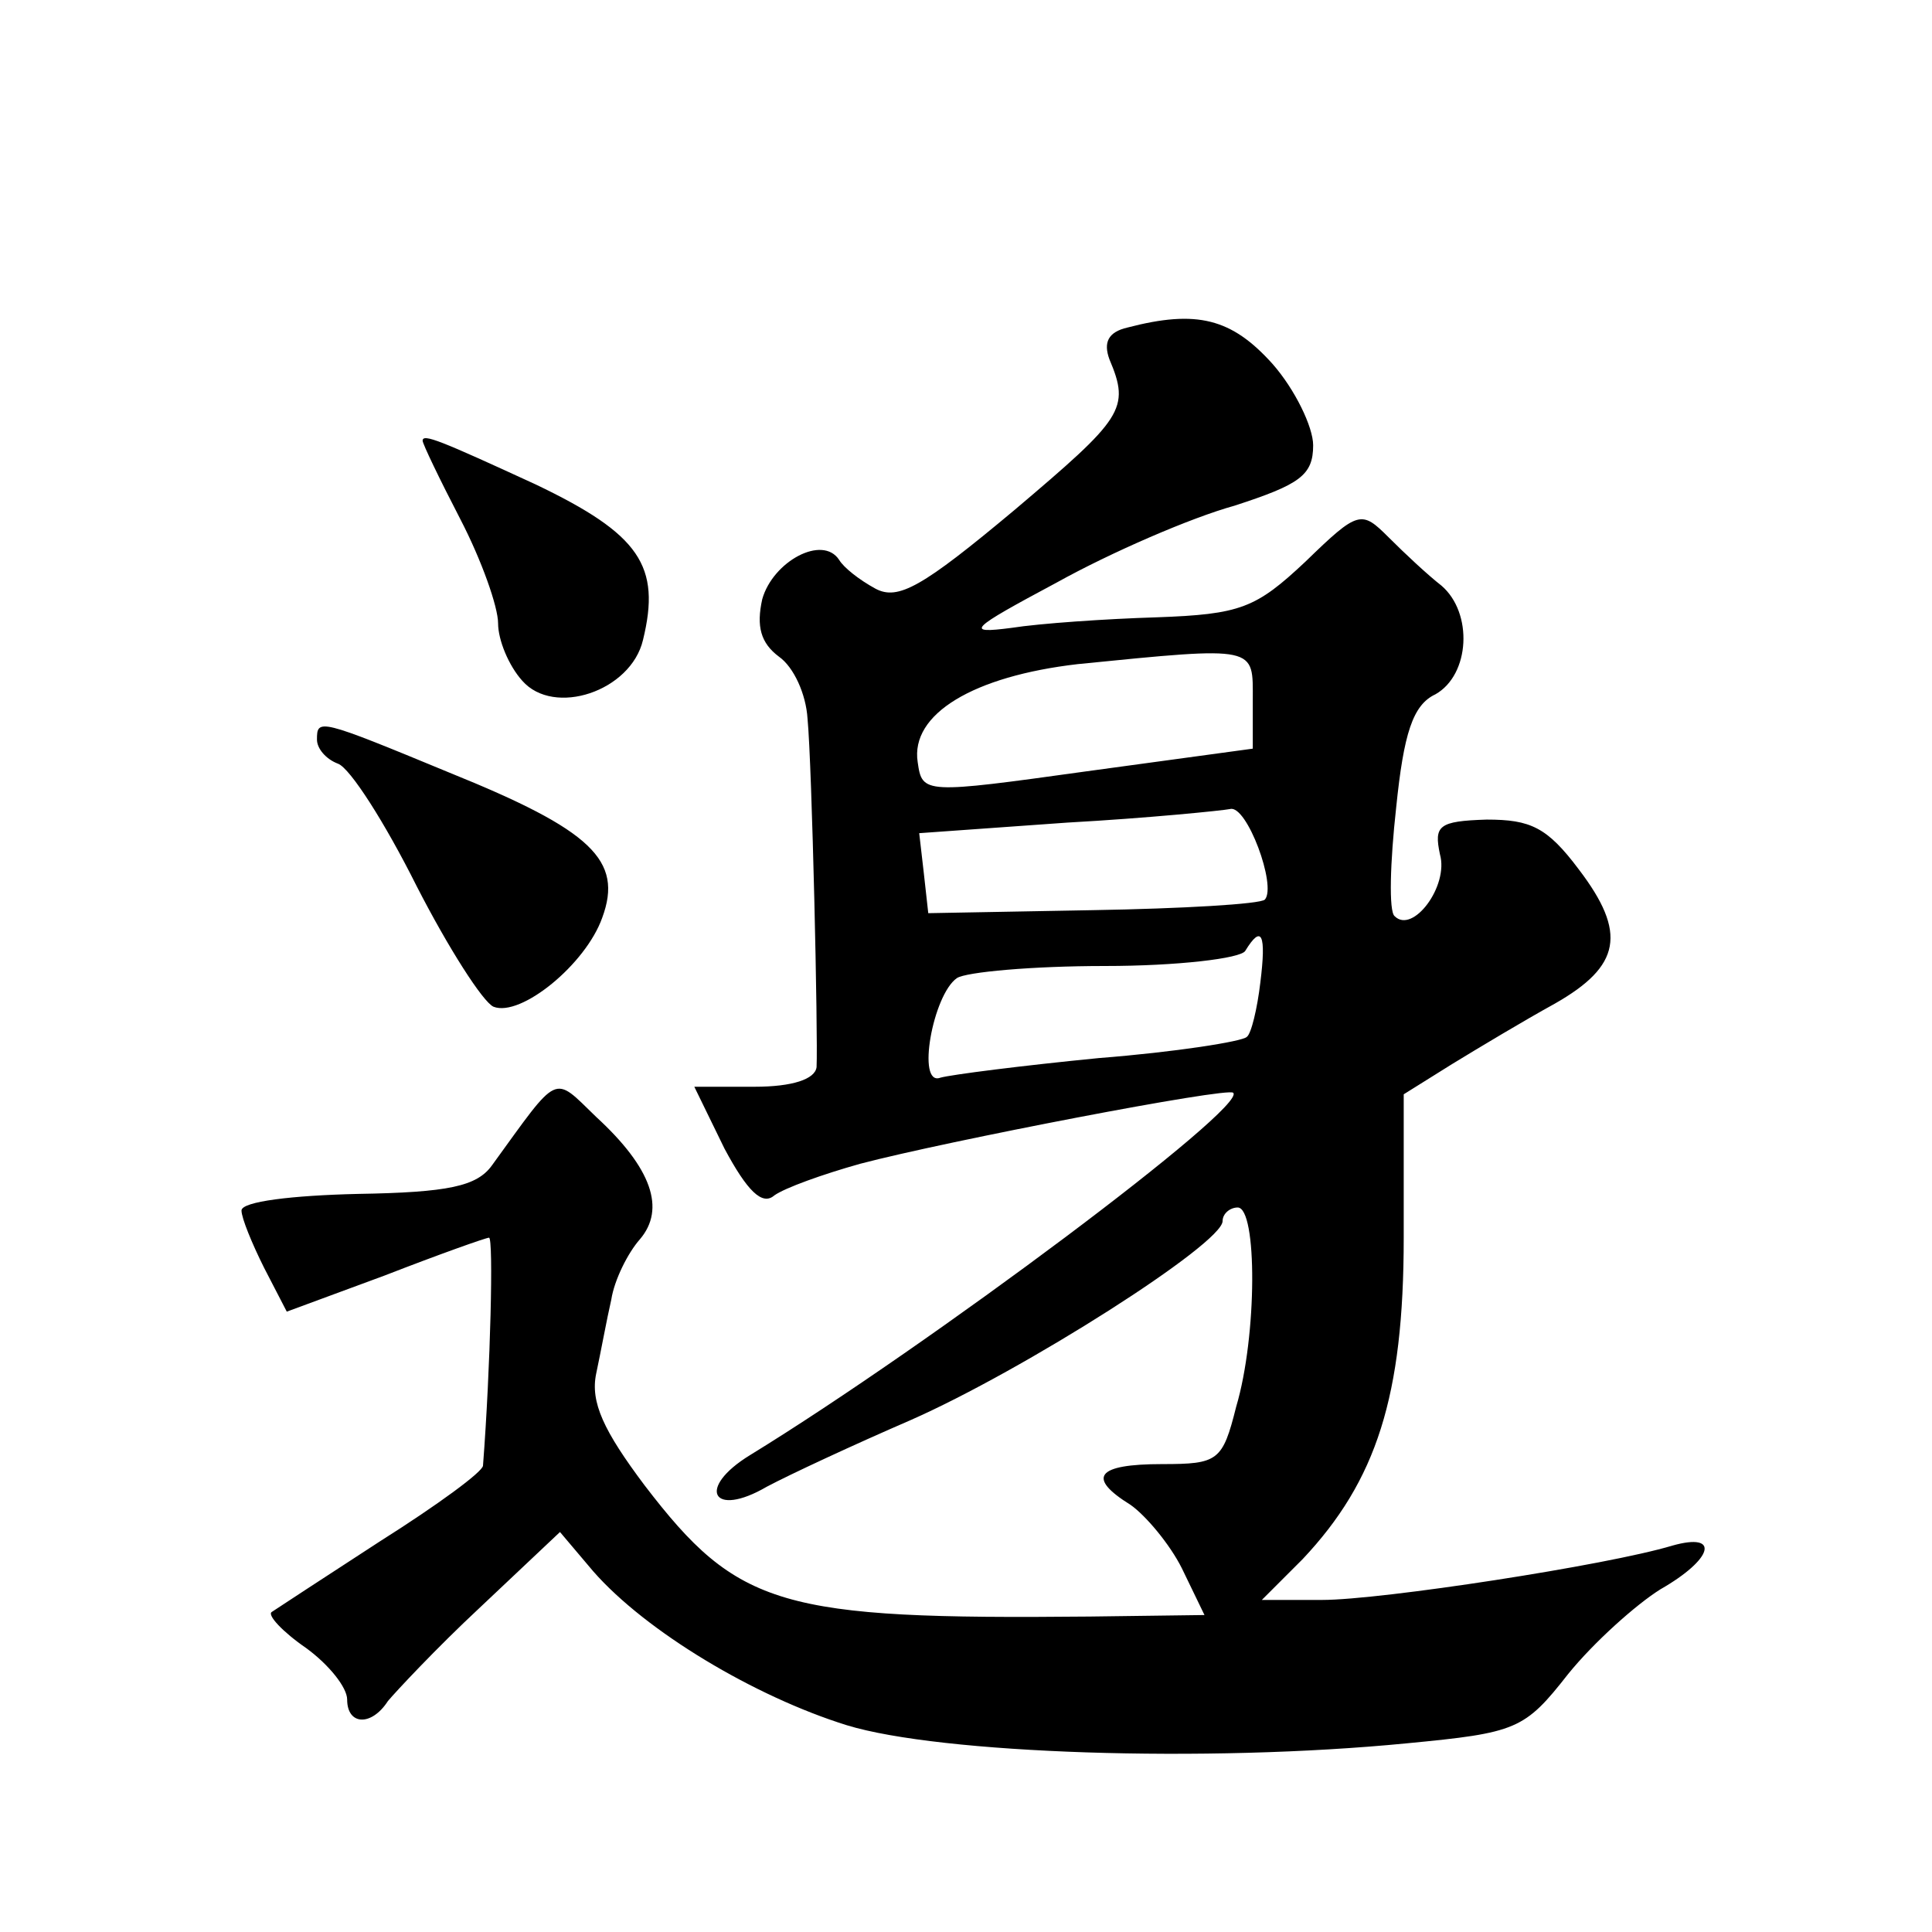
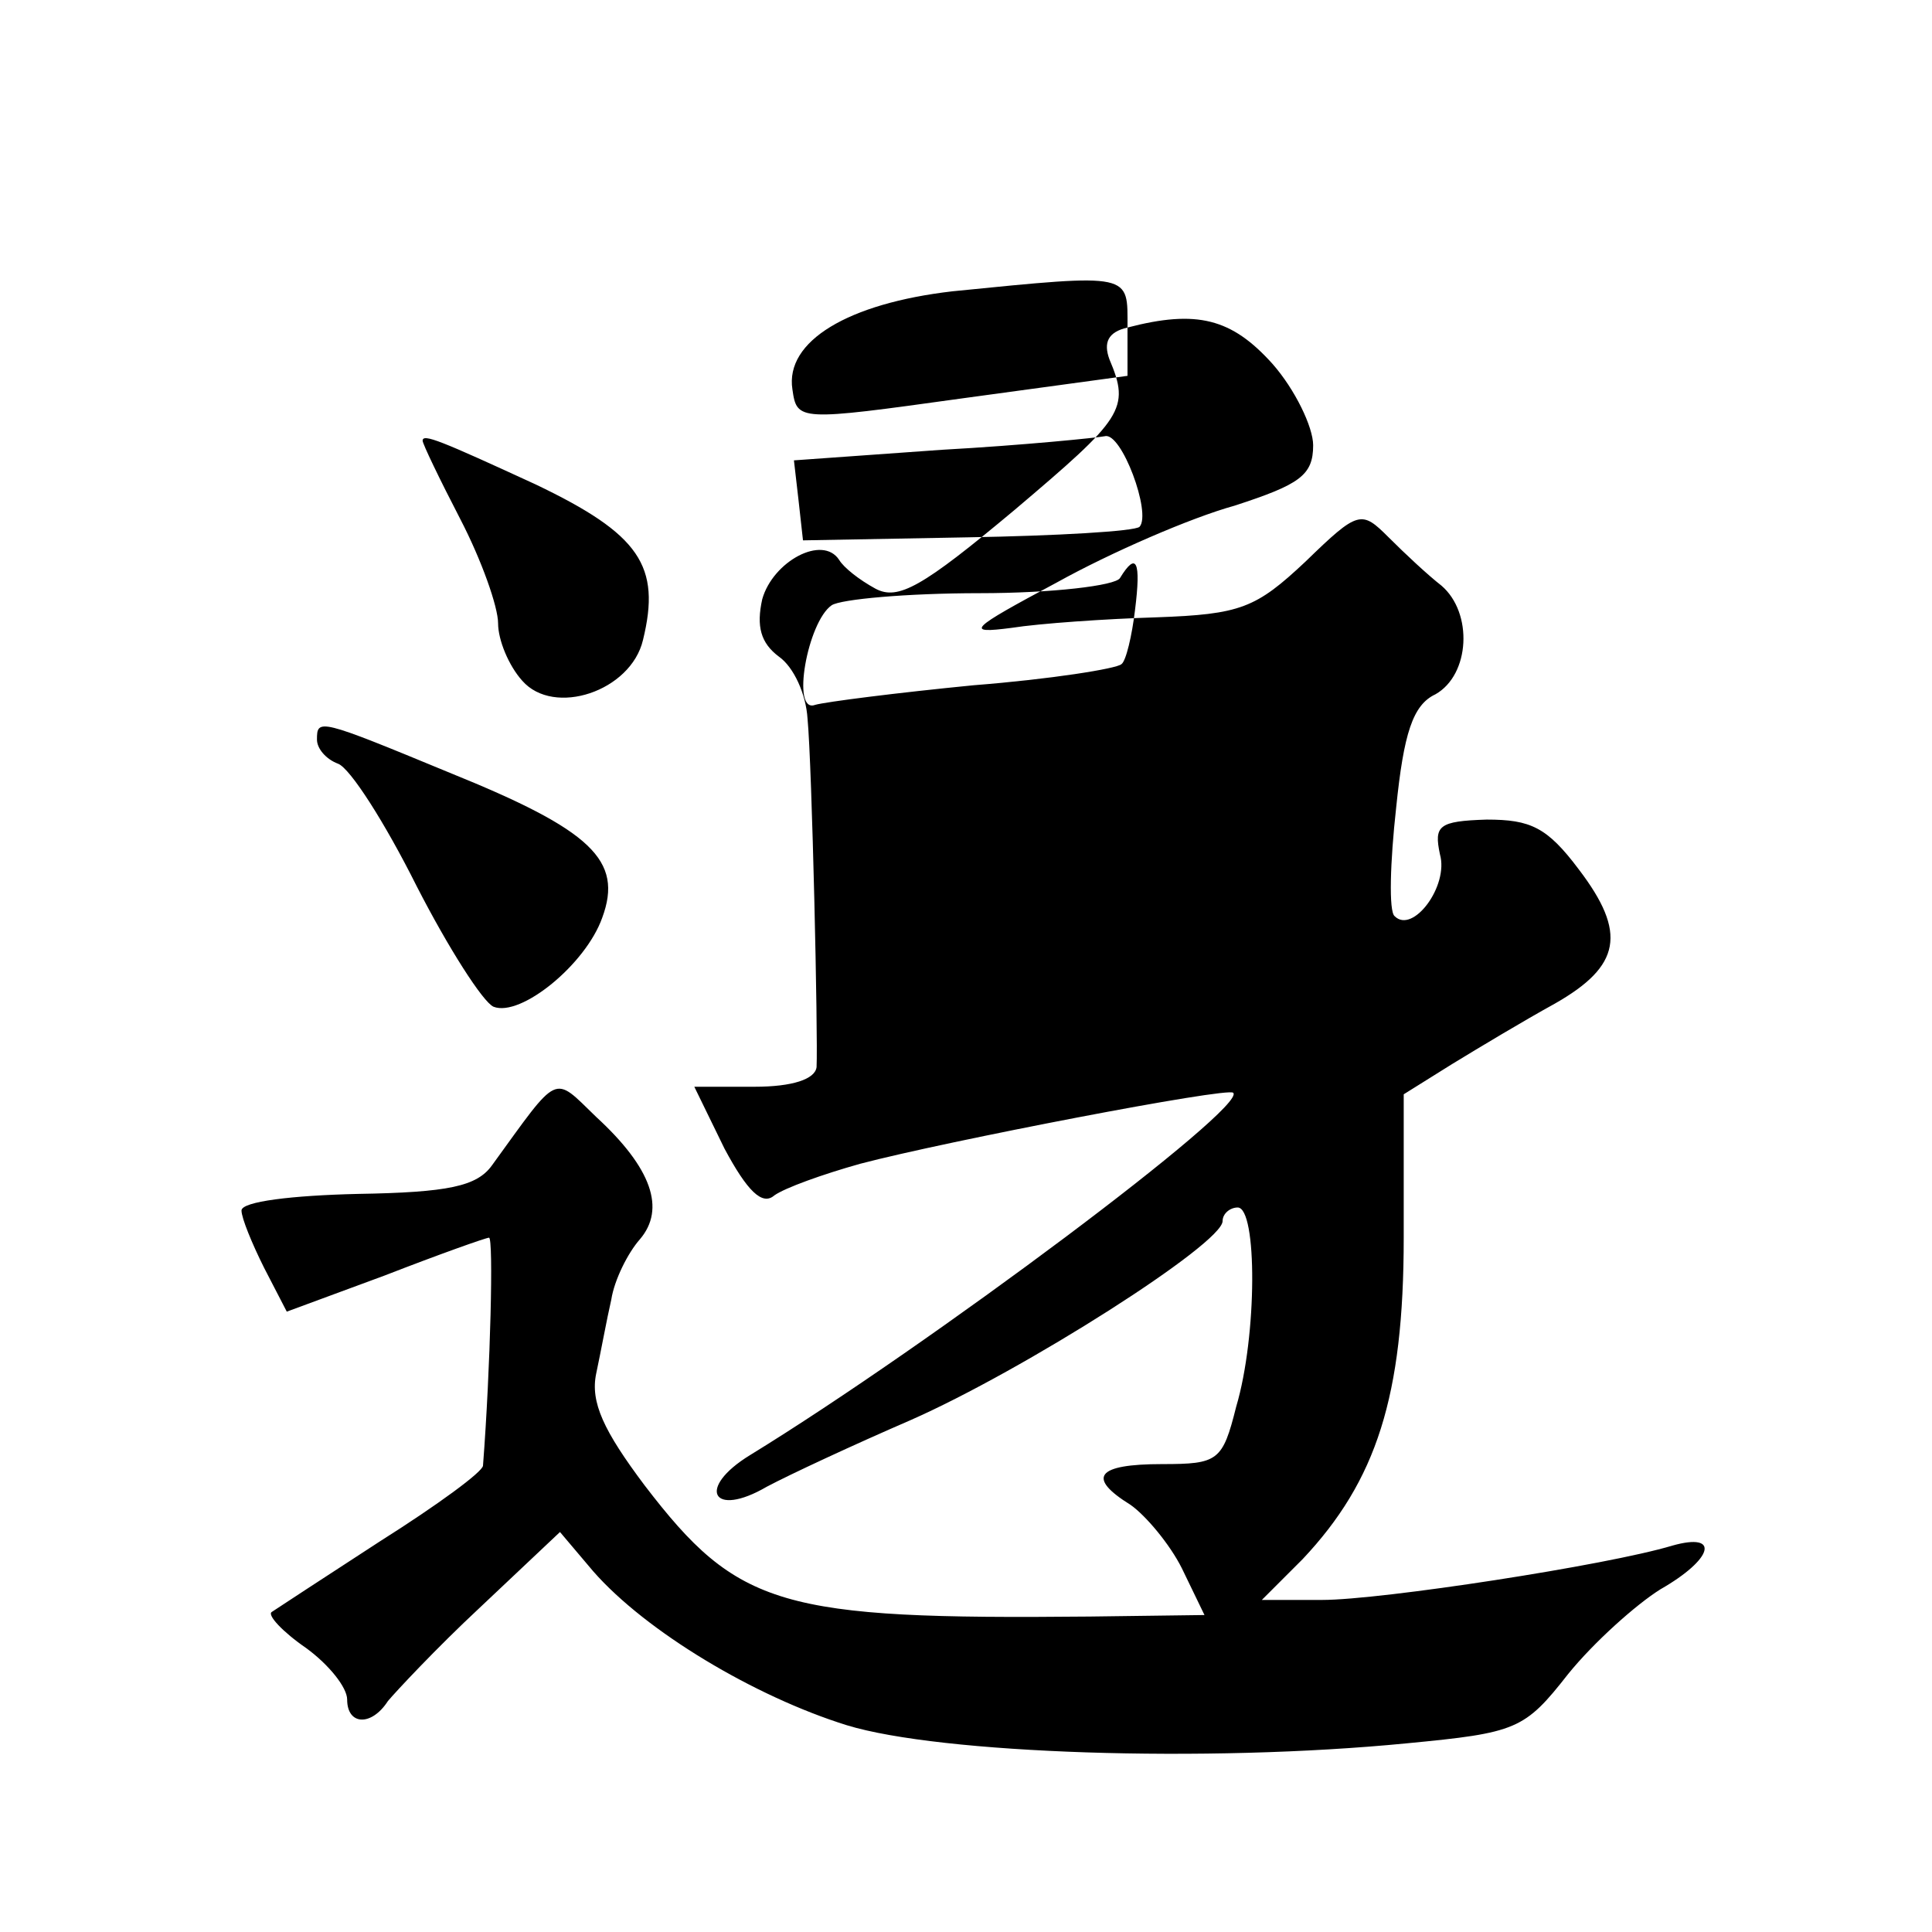
<svg xmlns="http://www.w3.org/2000/svg" version="1.0" width="128pt" height="128pt" viewBox="0 0 128 128" preserveAspectRatio="xMidYMid meet">
  <g transform="translate(0,128) scale(0.1,-0.1)" fill="#0" stroke="none">
-     <path d="M747 1063 c-13 -3 -16 -10 -12 -21 14 -33 9 -39 -63 -100 -61 -51 -77 -60 -92 -52 -11 6 -21 14 -24 19 -11 17 -44 -1 -51 -26 -4 -18 -1 -29 11 -38 10 -7 18 -25 19 -41 3 -31 7 -211 6 -231 -1 -8 -16 -13 -41 -13 l-40 0 20 -41 c15 -28 25 -38 33 -31 7 5 32 14 57 21 57 15 244 51 247 47 10 -9 -201 -167 -320 -240 -36 -22 -25 -42 11 -21 15 8 58 28 95 44 75 33 207 117 207 132 0 5 5 9 10 9 13 0 13 -85 -1 -132 -9 -36 -12 -38 -49 -38 -44 0 -50 -9 -21 -27 10 -7 26 -26 34 -42 l15 -31 -76 -1 c-205 -2 -233 6 -295 87 -27 36 -36 55 -32 74 3 14 7 36 10 49 2 13 11 31 19 40 17 20 8 47 -29 81 -29 28 -24 30 -69 -32 -10 -14 -29 -18 -89 -19 -43 -1 -77 -5 -77 -11 0 -5 7 -22 15 -38 l15 -29 65 24 c36 14 67 25 69 25 3 0 1 -86 -4 -151 0 -4 -30 -26 -68 -50 -37 -24 -69 -45 -72 -47 -3 -2 7 -13 23 -24 15 -11 27 -26 27 -34 0 -17 16 -18 27 -1 5 6 32 35 61 62 l53 50 22 -26 c35 -40 107 -83 168 -102 62 -19 238 -25 371 -12 73 7 78 9 107 46 17 21 45 46 61 56 35 20 40 38 8 29 -43 -13 -193 -36 -232 -36 l-40 0 27 27 c49 52 67 108 67 213 l0 95 32 20 c18 11 48 29 68 40 44 25 48 47 16 89 -21 28 -32 33 -61 33 -32 -1 -35 -4 -31 -23 6 -21 -18 -53 -30 -41 -4 3 -3 36 1 72 5 49 11 68 26 75 23 13 25 54 4 72 -9 7 -24 21 -35 32 -18 18 -20 18 -55 -16 -33 -31 -43 -35 -99 -37 -33 -1 -77 -4 -96 -7 -31 -4 -28 -1 30 30 36 20 89 43 118 51 43 14 52 20 52 40 0 12 -12 37 -27 54 -27 30 -50 36 -96 24z m83 -247 l0 -32 -110 -15 c-108 -15 -109 -15 -112 6 -5 32 37 57 106 65 120 12 116 12 116 -24z m8 -132 c-3 -3 -55 -6 -114 -7 l-109 -2 -3 27 -3 26 98 7 c54 3 103 8 108 9 11 3 31 -51 23 -60z m-3 -55 c-2 -17 -6 -34 -9 -36 -3 -3 -47 -10 -98 -14 -51 -5 -98 -11 -105 -13 -16 -6 -5 55 11 66 6 4 50 8 98 8 48 0 90 5 93 10 11 18 14 11 10 -21z M280 988 c0 -2 11 -25 25 -52 14 -27 25 -58 25 -69 0 -11 7 -28 16 -38 21 -24 72 -7 80 27 12 49 -2 70 -71 103 -63 29 -75 34 -75 29z M210 790 c0 -6 6 -13 14 -16 8 -3 31 -39 52 -81 21 -41 44 -77 51 -80 18 -7 61 28 72 59 14 38 -7 58 -101 96 -87 36 -88 36 -88 22z" />
+     <path d="M747 1063 c-13 -3 -16 -10 -12 -21 14 -33 9 -39 -63 -100 -61 -51 -77 -60 -92 -52 -11 6 -21 14 -24 19 -11 17 -44 -1 -51 -26 -4 -18 -1 -29 11 -38 10 -7 18 -25 19 -41 3 -31 7 -211 6 -231 -1 -8 -16 -13 -41 -13 l-40 0 20 -41 c15 -28 25 -38 33 -31 7 5 32 14 57 21 57 15 244 51 247 47 10 -9 -201 -167 -320 -240 -36 -22 -25 -42 11 -21 15 8 58 28 95 44 75 33 207 117 207 132 0 5 5 9 10 9 13 0 13 -85 -1 -132 -9 -36 -12 -38 -49 -38 -44 0 -50 -9 -21 -27 10 -7 26 -26 34 -42 l15 -31 -76 -1 c-205 -2 -233 6 -295 87 -27 36 -36 55 -32 74 3 14 7 36 10 49 2 13 11 31 19 40 17 20 8 47 -29 81 -29 28 -24 30 -69 -32 -10 -14 -29 -18 -89 -19 -43 -1 -77 -5 -77 -11 0 -5 7 -22 15 -38 l15 -29 65 24 c36 14 67 25 69 25 3 0 1 -86 -4 -151 0 -4 -30 -26 -68 -50 -37 -24 -69 -45 -72 -47 -3 -2 7 -13 23 -24 15 -11 27 -26 27 -34 0 -17 16 -18 27 -1 5 6 32 35 61 62 l53 50 22 -26 c35 -40 107 -83 168 -102 62 -19 238 -25 371 -12 73 7 78 9 107 46 17 21 45 46 61 56 35 20 40 38 8 29 -43 -13 -193 -36 -232 -36 l-40 0 27 27 c49 52 67 108 67 213 l0 95 32 20 c18 11 48 29 68 40 44 25 48 47 16 89 -21 28 -32 33 -61 33 -32 -1 -35 -4 -31 -23 6 -21 -18 -53 -30 -41 -4 3 -3 36 1 72 5 49 11 68 26 75 23 13 25 54 4 72 -9 7 -24 21 -35 32 -18 18 -20 18 -55 -16 -33 -31 -43 -35 -99 -37 -33 -1 -77 -4 -96 -7 -31 -4 -28 -1 30 30 36 20 89 43 118 51 43 14 52 20 52 40 0 12 -12 37 -27 54 -27 30 -50 36 -96 24z l0 -32 -110 -15 c-108 -15 -109 -15 -112 6 -5 32 37 57 106 65 120 12 116 12 116 -24z m8 -132 c-3 -3 -55 -6 -114 -7 l-109 -2 -3 27 -3 26 98 7 c54 3 103 8 108 9 11 3 31 -51 23 -60z m-3 -55 c-2 -17 -6 -34 -9 -36 -3 -3 -47 -10 -98 -14 -51 -5 -98 -11 -105 -13 -16 -6 -5 55 11 66 6 4 50 8 98 8 48 0 90 5 93 10 11 18 14 11 10 -21z M280 988 c0 -2 11 -25 25 -52 14 -27 25 -58 25 -69 0 -11 7 -28 16 -38 21 -24 72 -7 80 27 12 49 -2 70 -71 103 -63 29 -75 34 -75 29z M210 790 c0 -6 6 -13 14 -16 8 -3 31 -39 52 -81 21 -41 44 -77 51 -80 18 -7 61 28 72 59 14 38 -7 58 -101 96 -87 36 -88 36 -88 22z" />
  </g>
</svg>